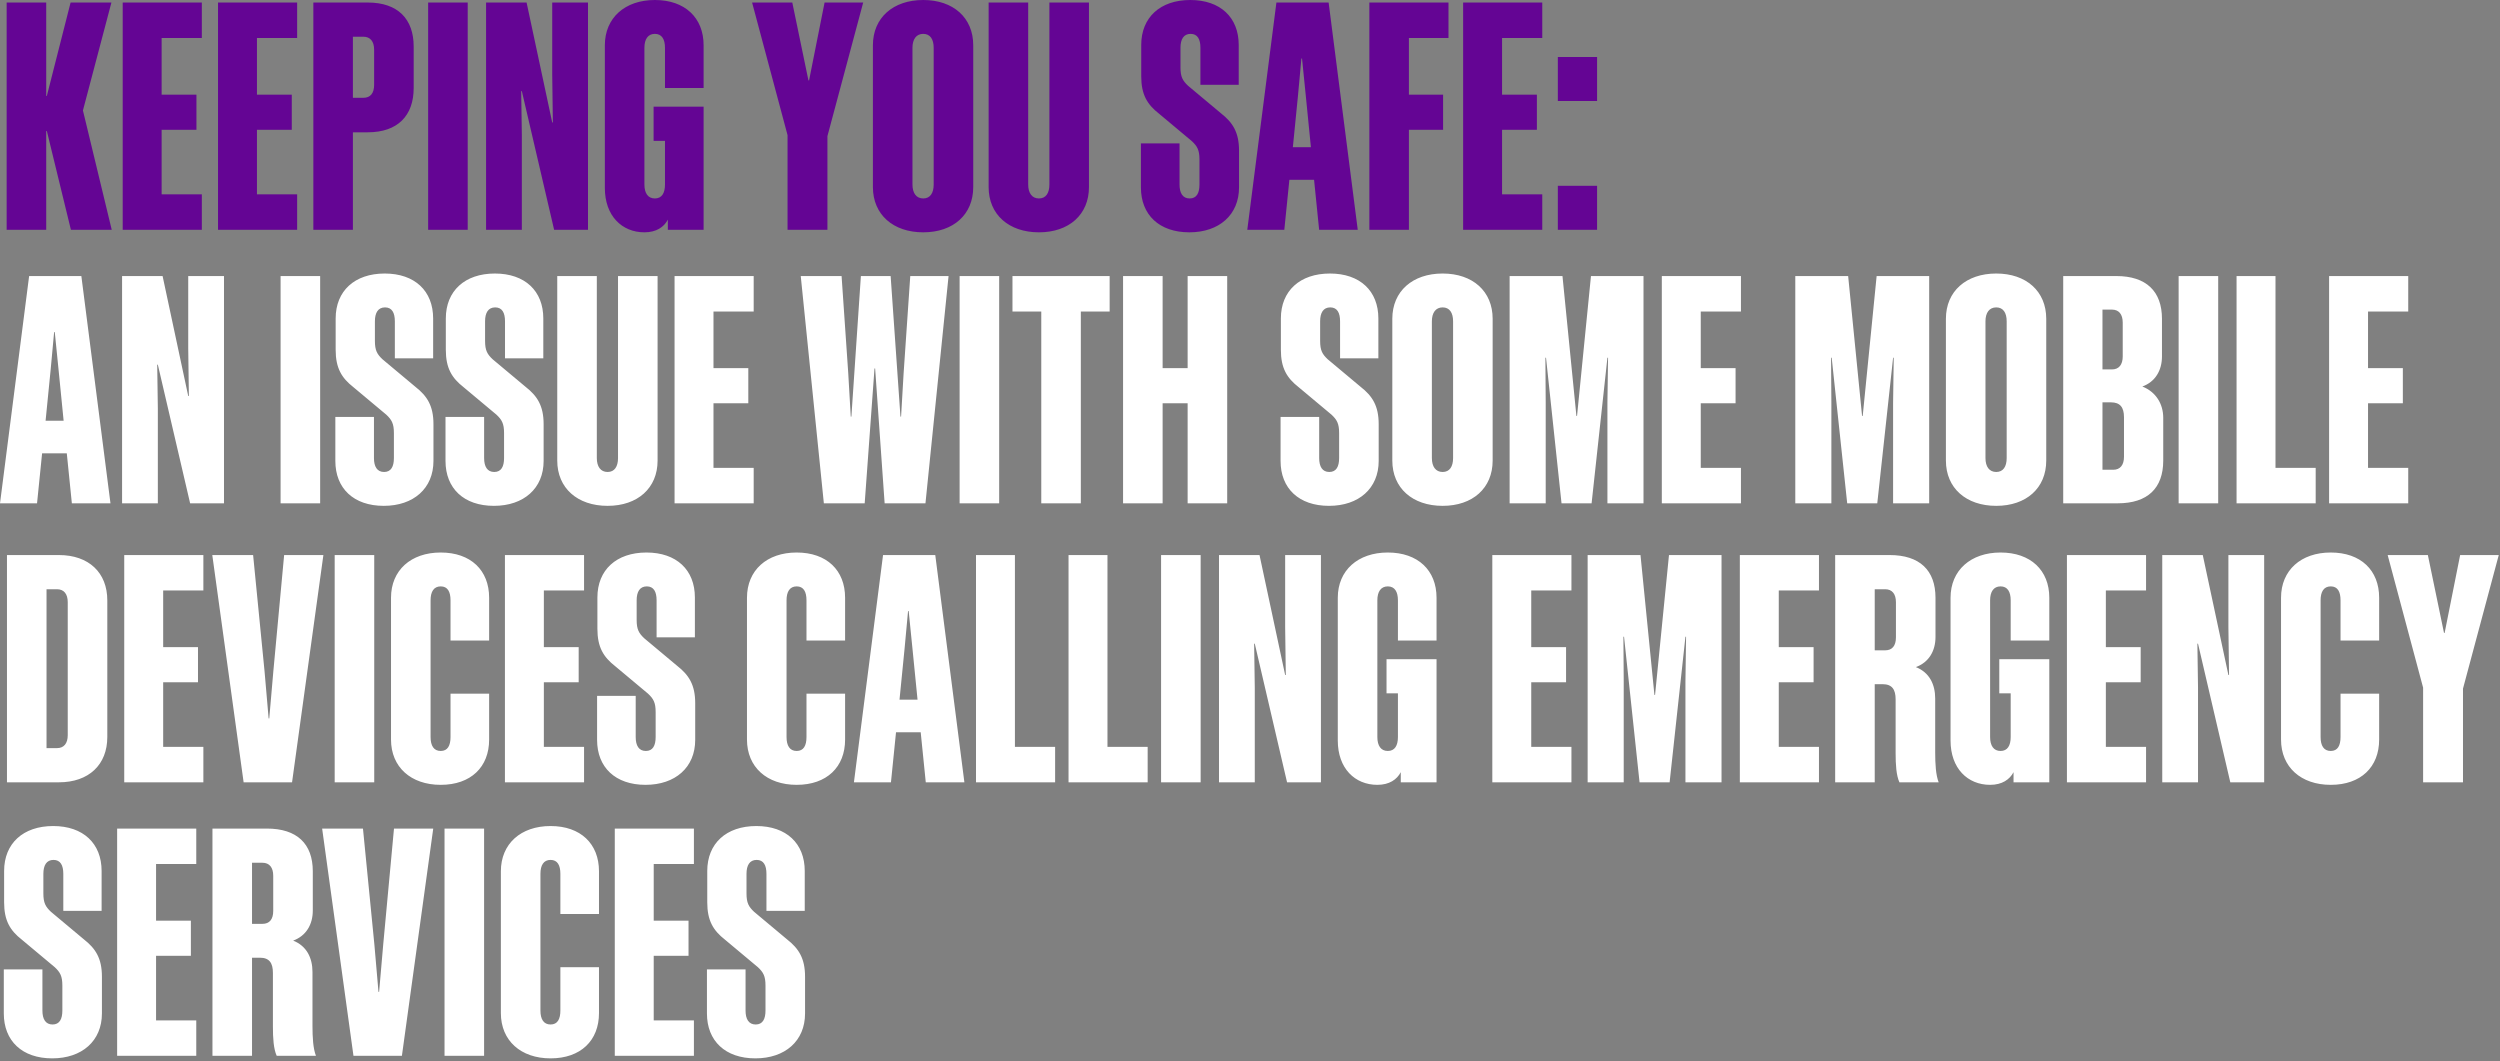
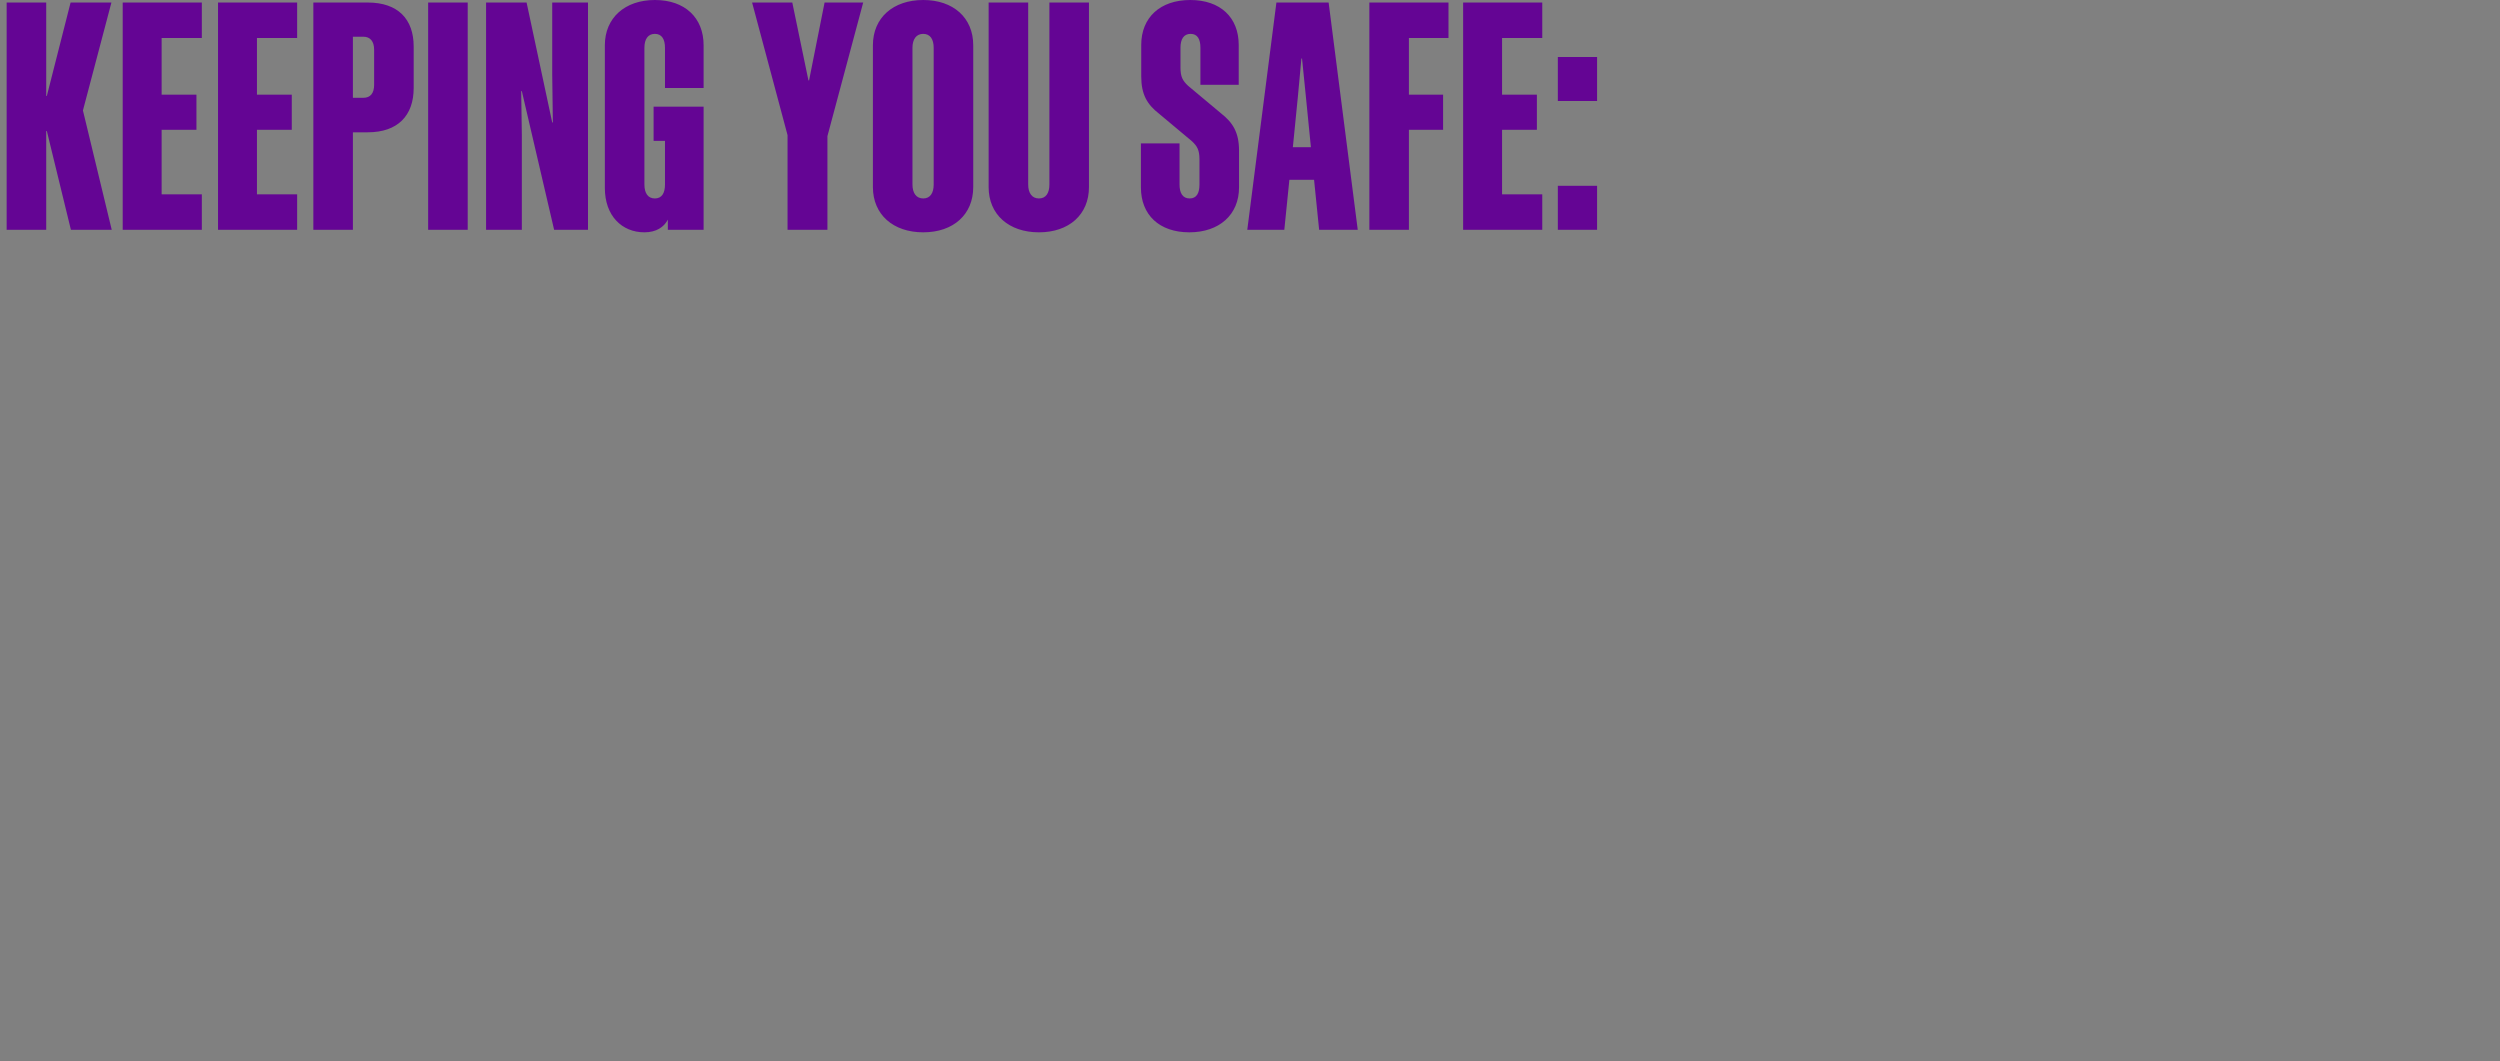
<svg xmlns="http://www.w3.org/2000/svg" width="457" height="194" viewBox="0 0 457 194" fill="none">
  <rect x="0" y="0" width="457" height="194" fill="#808080" stroke="none" />
  <path d="M12.961 42.006L8.564 23.954H8.448V42.006H1.216V0.463H8.448V17.531H8.564L12.904 0.463H20.367L15.16 20.193L20.425 42.006H12.961ZM22.429 0.463H36.894V6.943H29.545V17.3H35.91V23.722H29.545V35.526H36.894V42.006H22.429V0.463ZM39.854 0.463H54.319V6.943H46.971V17.3H53.336V23.722H46.971V35.526H54.319V42.006H39.854V0.463ZM67.232 0.463C72.728 0.463 75.621 3.472 75.621 8.505V16.085C75.621 21.119 72.728 24.185 67.232 24.185H64.512V42.006H57.28V0.463H67.232ZM66.422 6.712H64.512V17.878H66.422C67.695 17.878 68.389 17.069 68.389 15.506V9.084C68.389 7.58 67.695 6.712 66.422 6.712ZM85.498 0.463V42.006H78.265V0.463H85.498ZM95.392 16.663H95.276L95.392 24.706V42.006H88.854V0.463H96.26L100.947 22.392H101.062L100.947 13.655V0.463H107.485V42.006H101.294L95.392 16.663ZM128.619 16.085H121.56V8.737C121.56 7.175 120.982 6.191 119.709 6.191C118.436 6.191 117.799 7.175 117.799 8.737V33.732C117.799 35.294 118.436 36.278 119.709 36.278C120.982 36.278 121.56 35.294 121.56 33.732V25.747H119.477V19.499H128.619V42.006H122.081V40.154C121.387 41.485 119.998 42.469 117.799 42.469C113.691 42.469 110.567 39.46 110.567 34.368V8.274C110.567 3.24 114.27 9.82874e-07 119.709 9.82874e-07C125.205 9.82874e-07 128.619 3.24 128.619 8.274V16.085ZM151.254 24.88V42.006H143.964V24.706L137.483 0.463H144.831L147.782 14.696H147.898L150.733 0.463H157.792L151.254 24.88ZM168.766 9.82874e-07C174.263 9.82874e-07 177.908 3.24 177.908 8.274V34.195C177.908 39.229 174.263 42.469 168.766 42.469C163.27 42.469 159.567 39.229 159.567 34.195V8.274C159.567 3.24 163.27 9.82874e-07 168.766 9.82874e-07ZM168.766 6.191C167.493 6.191 166.799 7.175 166.799 8.737V33.732C166.799 35.294 167.493 36.278 168.766 36.278C170.039 36.278 170.676 35.294 170.676 33.732V8.737C170.676 7.175 170.039 6.191 168.766 6.191ZM191.83 33.732V0.463H199.063V34.195C199.063 39.229 195.418 42.469 189.921 42.469C184.424 42.469 180.721 39.229 180.721 34.195V0.463H187.954V33.732C187.954 35.294 188.648 36.278 189.921 36.278C191.194 36.278 191.83 35.294 191.83 33.732ZM219.263 33.732V29.161C219.263 27.425 218.858 26.731 217.875 25.805L211.857 20.771C209.717 19.094 208.617 17.3 208.617 13.944V8.216C208.617 3.182 212.089 9.82874e-07 217.585 9.82874e-07C223.082 9.82874e-07 226.438 3.182 226.438 8.216V15.506H219.437V8.737C219.437 7.175 218.916 6.191 217.643 6.191C216.37 6.191 215.792 7.175 215.792 8.737V12.324C215.792 14.06 216.197 14.754 217.18 15.68L223.198 20.714C225.339 22.392 226.496 24.185 226.496 27.541V34.253C226.496 39.286 222.851 42.469 217.412 42.469C211.915 42.469 208.559 39.286 208.559 34.253V26.21H215.618V33.732C215.618 35.294 216.197 36.278 217.47 36.278C218.743 36.278 219.263 35.294 219.263 33.732ZM233.326 0.463H242.873L248.196 42.006H241.137L240.211 32.864H235.698L234.772 42.006H228.003L233.326 0.463ZM237.26 17.589L236.335 26.905H239.633L238.707 17.589L238.013 10.704H237.897L237.26 17.589ZM250.318 0.463H264.782V6.943H257.55V17.3H263.799V23.722H257.55V42.006H250.318V0.463ZM267.461 0.463H281.926V6.943H274.577V17.3H280.942V23.722H274.577V35.526H281.926V42.006H267.461V0.463ZM284.771 18.457V10.415H291.945V18.457H284.771ZM284.771 42.006V33.963H291.945V42.006H284.771Z" fill="#640594" />
-   <path d="M5.324 50.463H14.871L20.194 92.006H13.135L12.209 82.864H7.696L6.771 92.006H0.001L5.324 50.463ZM9.258 67.589L8.333 76.905H11.631L10.705 67.589L10.011 60.704H9.895L9.258 67.589ZM28.854 66.663H28.738L28.854 74.706V92.006H22.316V50.463H29.722L34.408 72.392H34.524L34.408 63.655V50.463H40.946V92.006H34.755L28.854 66.663ZM58.523 50.463V92.006H51.291V50.463H58.523ZM72.005 83.732V79.161C72.005 77.425 71.6 76.731 70.616 75.805L64.599 70.772C62.458 69.094 61.358 67.3 61.358 63.944V58.216C61.358 53.182 64.83 50 70.327 50C75.823 50 79.179 53.182 79.179 58.216V65.506H72.178V58.737C72.178 57.175 71.657 56.191 70.385 56.191C69.112 56.191 68.533 57.175 68.533 58.737V62.324C68.533 64.06 68.938 64.754 69.922 65.68L75.939 70.714C78.08 72.392 79.237 74.185 79.237 77.541V84.253C79.237 89.287 75.592 92.469 70.153 92.469C64.656 92.469 61.301 89.287 61.301 84.253V76.21H68.359V83.732C68.359 85.294 68.938 86.278 70.211 86.278C71.484 86.278 72.005 85.294 72.005 83.732ZM92.142 83.732V79.161C92.142 77.425 91.737 76.731 90.754 75.805L84.736 70.772C82.596 69.094 81.496 67.3 81.496 63.944V58.216C81.496 53.182 84.968 50 90.465 50C95.961 50 99.317 53.182 99.317 58.216V65.506H92.316V58.737C92.316 57.175 91.795 56.191 90.522 56.191C89.249 56.191 88.671 57.175 88.671 58.737V62.324C88.671 64.06 89.076 64.754 90.059 65.68L96.077 70.714C98.218 72.392 99.375 74.185 99.375 77.541V84.253C99.375 89.287 95.73 92.469 90.291 92.469C84.794 92.469 81.438 89.287 81.438 84.253V76.21H88.497V83.732C88.497 85.294 89.076 86.278 90.349 86.278C91.622 86.278 92.142 85.294 92.142 83.732ZM112.974 83.732V50.463H120.207V84.195C120.207 89.229 116.562 92.469 111.065 92.469C105.568 92.469 101.865 89.229 101.865 84.195V50.463H109.098V83.732C109.098 85.294 109.792 86.278 111.065 86.278C112.338 86.278 112.974 85.294 112.974 83.732ZM123.31 50.463H137.774V56.943H130.426V67.3H136.791V73.722H130.426V85.526H137.774V92.006H123.31V50.463ZM161.71 92.006L159.974 67.358H159.858L158.065 92.006H150.601L146.377 50.463H153.841L155.056 68.168L155.519 76.152H155.634L157.37 50.463H162.809L164.603 76.152H164.718L165.181 68.226L166.396 50.463H173.397L169.174 92.006H161.71ZM182.649 50.463V92.006H175.417V50.463H182.649ZM202.843 56.943H197.577V92.006H190.345V56.943H185.08V50.463H202.843V56.943ZM217.099 50.463H224.332V92.006H217.099V73.722H212.528V92.006H205.296V50.463H212.528V67.3H217.099V50.463ZM244.792 83.732V79.161C244.792 77.425 244.387 76.731 243.403 75.805L237.386 70.772C235.245 69.094 234.145 67.3 234.145 63.944V58.216C234.145 53.182 237.617 50 243.114 50C248.61 50 251.966 53.182 251.966 58.216V65.506H244.965V58.737C244.965 57.175 244.444 56.191 243.172 56.191C241.899 56.191 241.32 57.175 241.32 58.737V62.324C241.32 64.06 241.725 64.754 242.709 65.68L248.726 70.714C250.867 72.392 252.024 74.185 252.024 77.541V84.253C252.024 89.287 248.379 92.469 242.94 92.469C237.443 92.469 234.088 89.287 234.088 84.253V76.21H241.146V83.732C241.146 85.294 241.725 86.278 242.998 86.278C244.271 86.278 244.792 85.294 244.792 83.732ZM263.714 50C269.211 50 272.856 53.24 272.856 58.274V84.195C272.856 89.229 269.211 92.469 263.714 92.469C258.218 92.469 254.515 89.229 254.515 84.195V58.274C254.515 53.24 258.218 50 263.714 50ZM263.714 56.191C262.441 56.191 261.747 57.175 261.747 58.737V83.732C261.747 85.294 262.441 86.278 263.714 86.278C264.987 86.278 265.624 85.294 265.624 83.732V58.737C265.624 57.175 264.987 56.191 263.714 56.191ZM290.944 92.006H285.448L282.613 65.391H282.497L282.555 73.607V92.006H275.959V50.463H285.621L288.167 76.037H288.283L290.829 50.463H300.433V92.006H293.837V73.607L293.953 65.391H293.837L290.944 92.006ZM303.781 50.463H318.246V56.943H310.898V67.3H317.262V73.722H310.898V85.526H318.246V92.006H303.781V50.463ZM343.165 92.006H337.668L334.833 65.391H334.717L334.775 73.607V92.006H328.179V50.463H337.842L340.387 76.037H340.503L343.049 50.463H352.654V92.006H346.058V73.607L346.173 65.391H346.058L343.165 92.006ZM364.912 50C370.408 50 374.053 53.24 374.053 58.274V84.195C374.053 89.229 370.408 92.469 364.912 92.469C359.415 92.469 355.712 89.229 355.712 84.195V58.274C355.712 53.24 359.415 50 364.912 50ZM364.912 56.191C363.639 56.191 362.944 57.175 362.944 58.737V83.732C362.944 85.294 363.639 86.278 364.912 86.278C366.185 86.278 366.821 85.294 366.821 83.732V58.737C366.821 57.175 366.185 56.191 364.912 56.191ZM377.156 92.006V50.463H386.876C392.315 50.463 395.208 53.24 395.208 58.274V65.159C395.208 67.705 393.993 69.788 391.621 70.656C394.109 71.639 395.44 73.838 395.44 76.384V84.195C395.44 89.229 392.605 92.006 387.108 92.006H377.156ZM388.034 58.968C388.034 57.464 387.339 56.596 386.066 56.596H384.331V67.531H386.066C387.339 67.531 388.034 66.663 388.034 65.159V58.968ZM388.265 76.268C388.265 74.475 387.571 73.549 385.893 73.549H384.331V85.873H386.298C387.571 85.873 388.265 85.005 388.265 83.501V76.268ZM405.487 50.463V92.006H398.254V50.463H405.487ZM408.843 50.463H415.96V85.526H423.308V92.006H408.843V50.463ZM425.76 50.463H440.225V56.943H432.877V67.3H439.241V73.722H432.877V85.526H440.225V92.006H425.76V50.463ZM10.763 101.463C16.259 101.463 19.615 104.703 19.615 109.737V134.732C19.615 139.766 16.259 143.006 10.763 143.006H1.274V101.463H10.763ZM10.416 107.712H8.506V136.757H10.416C11.689 136.757 12.383 135.889 12.383 134.385V110.084C12.383 108.58 11.689 107.712 10.416 107.712ZM22.711 101.463H37.176V107.943H29.828V118.3H36.192V124.722H29.828V136.526H37.176V143.006H22.711V101.463ZM53.387 143.006H44.534L38.806 101.463H46.27L48.353 122.639L49.105 131.318H49.221L49.973 122.639L51.94 101.463H59.115L53.387 143.006ZM68.411 101.463V143.006H61.179V101.463H68.411ZM89.414 117.085H82.356V109.737C82.356 108.175 81.835 107.191 80.562 107.191C79.289 107.191 78.71 108.175 78.71 109.737V134.732C78.71 136.294 79.289 137.278 80.562 137.278C81.835 137.278 82.356 136.294 82.356 134.732V126.805H89.414V135.195C89.414 140.229 86.059 143.469 80.562 143.469C75.123 143.469 71.478 140.229 71.478 135.195V109.274C71.478 104.24 75.123 101 80.562 101C86.059 101 89.414 104.24 89.414 109.274V117.085ZM92.301 101.463H106.765V107.943H99.417V118.3H105.782V124.722H99.417V136.526H106.765V143.006H92.301V101.463ZM119.852 134.732V130.161C119.852 128.425 119.447 127.731 118.463 126.805L112.446 121.772C110.305 120.094 109.205 118.3 109.205 114.944V109.216C109.205 104.182 112.677 101 118.174 101C123.67 101 127.026 104.182 127.026 109.216V116.506H120.025V109.737C120.025 108.175 119.504 107.191 118.232 107.191C116.959 107.191 116.38 108.175 116.38 109.737V113.324C116.38 115.06 116.785 115.754 117.769 116.68L123.786 121.714C125.927 123.392 127.084 125.185 127.084 128.541V135.253C127.084 140.286 123.439 143.469 118 143.469C112.503 143.469 109.148 140.286 109.148 135.253V127.21H116.206V134.732C116.206 136.294 116.785 137.278 118.058 137.278C119.331 137.278 119.852 136.294 119.852 134.732ZM154.484 117.085H147.425V109.737C147.425 108.175 146.904 107.191 145.631 107.191C144.358 107.191 143.78 108.175 143.78 109.737V134.732C143.78 136.294 144.358 137.278 145.631 137.278C146.904 137.278 147.425 136.294 147.425 134.732V126.805H154.484V135.195C154.484 140.229 151.128 143.469 145.631 143.469C140.192 143.469 136.547 140.229 136.547 135.195V109.274C136.547 104.24 140.192 101 145.631 101C151.128 101 154.484 104.24 154.484 109.274V117.085ZM161.42 101.463H170.967L176.29 143.006H169.231L168.305 133.864H163.792L162.866 143.006H156.097L161.42 101.463ZM165.354 118.589L164.429 127.905H167.727L166.801 118.589L166.107 111.704H165.991L165.354 118.589ZM178.412 101.463H185.528V136.526H192.876V143.006H178.412V101.463ZM195.329 101.463H202.445V136.526H209.793V143.006H195.329V101.463ZM219.478 101.463V143.006H212.246V101.463H219.478ZM229.373 117.663H229.257L229.373 125.706V143.006H222.834V101.463H230.24L234.927 123.392H235.043L234.927 114.655V101.463H241.465V143.006H235.274L229.373 117.663ZM262.6 117.085H255.541V109.737C255.541 108.175 254.962 107.191 253.689 107.191C252.416 107.191 251.78 108.175 251.78 109.737V134.732C251.78 136.294 252.416 137.278 253.689 137.278C254.962 137.278 255.541 136.294 255.541 134.732V126.747H253.458V120.499H262.6V143.006H256.061V141.154C255.367 142.485 253.979 143.469 251.78 143.469C247.672 143.469 244.547 140.46 244.547 135.368V109.274C244.547 104.24 248.25 101 253.689 101C259.186 101 262.6 104.24 262.6 109.274V117.085ZM272.795 101.463H287.259V107.943H279.911V118.3H286.276V124.722H279.911V136.526H287.259V143.006H272.795V101.463ZM305.206 143.006H299.709L296.874 116.391H296.758L296.816 124.607V143.006H290.22V101.463H299.883L302.429 127.037H302.544L305.09 101.463H314.695V143.006H308.099V124.607L308.214 116.391H308.099L305.206 143.006ZM318.042 101.463H332.507V107.943H325.159V118.3H331.524V124.722H325.159V136.526H332.507V143.006H318.042V101.463ZM344.147 125.069H342.7V143.006H335.468V101.463H345.42C350.916 101.463 353.809 104.24 353.809 109.274V116.448C353.809 118.994 352.594 121.077 350.222 121.945C352.71 122.929 353.752 125.127 353.752 127.673V137.509C353.752 139.65 353.867 141.675 354.388 143.006H347.213C346.635 141.733 346.519 139.766 346.519 137.683V127.847C346.519 126.053 345.883 125.069 344.147 125.069ZM346.577 110.084C346.577 108.58 345.883 107.712 344.61 107.712H342.7V118.879H344.61C345.883 118.879 346.577 118.069 346.577 116.506V110.084ZM374.612 117.085H367.553V109.737C367.553 108.175 366.974 107.191 365.701 107.191C364.428 107.191 363.792 108.175 363.792 109.737V134.732C363.792 136.294 364.428 137.278 365.701 137.278C366.974 137.278 367.553 136.294 367.553 134.732V126.747H365.47V120.499H374.612V143.006H368.074V141.154C367.379 142.485 365.991 143.469 363.792 143.469C359.684 143.469 356.56 140.46 356.56 135.368V109.274C356.56 104.24 360.263 101 365.701 101C371.198 101 374.612 104.24 374.612 109.274V117.085ZM377.834 101.463H392.299V107.943H384.951V118.3H391.315V124.722H384.951V136.526H392.299V143.006H377.834V101.463ZM401.798 117.663H401.682L401.798 125.706V143.006H395.26V101.463H402.666L407.352 123.392H407.468L407.352 114.655V101.463H413.89V143.006H407.7L401.798 117.663ZM434.909 117.085H427.85V109.737C427.85 108.175 427.33 107.191 426.057 107.191C424.784 107.191 424.205 108.175 424.205 109.737V134.732C424.205 136.294 424.784 137.278 426.057 137.278C427.33 137.278 427.85 136.294 427.85 134.732V126.805H434.909V135.195C434.909 140.229 431.553 143.469 426.057 143.469C420.618 143.469 416.973 140.229 416.973 135.195V109.274C416.973 104.24 420.618 101 426.057 101C431.553 101 434.909 104.24 434.909 109.274V117.085ZM450.235 125.88V143.006H442.945V125.706L436.465 101.463H443.813L446.764 115.696H446.879L449.714 101.463H456.773L450.235 125.88ZM11.399 184.732V180.161C11.399 178.425 10.994 177.731 10.011 176.805L3.993 171.772C1.852 170.094 0.753 168.3 0.753 164.944V159.216C0.753 154.182 4.225 151 9.721 151C15.218 151 18.574 154.182 18.574 159.216V166.506H11.573V159.737C11.573 158.175 11.052 157.191 9.779 157.191C8.506 157.191 7.928 158.175 7.928 159.737V163.324C7.928 165.06 8.333 165.754 9.316 166.68L15.334 171.714C17.474 173.392 18.632 175.185 18.632 178.541V185.253C18.632 190.286 14.986 193.469 9.548 193.469C4.051 193.469 0.695 190.286 0.695 185.253V177.21H7.754V184.732C7.754 186.294 8.333 187.278 9.606 187.278C10.879 187.278 11.399 186.294 11.399 184.732ZM21.412 151.463H35.877V157.943H28.528V168.3H34.893V174.722H28.528V186.526H35.877V193.006H21.412V151.463ZM47.516 175.069H46.07V193.006H38.837V151.463H48.789C54.286 151.463 57.179 154.24 57.179 159.274V166.448C57.179 168.994 55.964 171.077 53.591 171.945C56.079 172.929 57.121 175.127 57.121 177.673V187.509C57.121 189.65 57.236 191.675 57.757 193.006H50.583C50.004 191.733 49.888 189.766 49.888 187.683V177.847C49.888 176.053 49.252 175.069 47.516 175.069ZM49.946 160.084C49.946 158.58 49.252 157.712 47.979 157.712H46.07V168.879H47.979C49.252 168.879 49.946 168.069 49.946 166.506V160.084ZM73.468 193.006H64.615L58.887 151.463H66.351L68.434 172.639L69.186 181.318H69.302L70.054 172.639L72.021 151.463H79.196L73.468 193.006ZM88.492 151.463V193.006H81.26V151.463H88.492ZM109.496 167.085H102.437V159.737C102.437 158.175 101.916 157.191 100.643 157.191C99.37 157.191 98.792 158.175 98.792 159.737V184.732C98.792 186.294 99.37 187.278 100.643 187.278C101.916 187.278 102.437 186.294 102.437 184.732V176.805H109.496V185.195C109.496 190.229 106.14 193.469 100.643 193.469C95.204 193.469 91.559 190.229 91.559 185.195V159.274C91.559 154.24 95.204 151 100.643 151C106.14 151 109.496 154.24 109.496 159.274V167.085ZM112.382 151.463H126.847V157.943H119.499V168.3H125.863V174.722H119.499V186.526H126.847V193.006H112.382V151.463ZM139.933 184.732V180.161C139.933 178.425 139.528 177.731 138.544 176.805L132.527 171.772C130.386 170.094 129.287 168.3 129.287 164.944V159.216C129.287 154.182 132.758 151 138.255 151C143.752 151 147.107 154.182 147.107 159.216V166.506H140.106V159.737C140.106 158.175 139.586 157.191 138.313 157.191C137.04 157.191 136.461 158.175 136.461 159.737V163.324C136.461 165.06 136.866 165.754 137.85 166.68L143.867 171.714C146.008 173.392 147.165 175.185 147.165 178.541V185.253C147.165 190.286 143.52 193.469 138.081 193.469C132.585 193.469 129.229 190.286 129.229 185.253V177.21H136.288V184.732C136.288 186.294 136.866 187.278 138.139 187.278C139.412 187.278 139.933 186.294 139.933 184.732Z" fill="white" />
</svg>